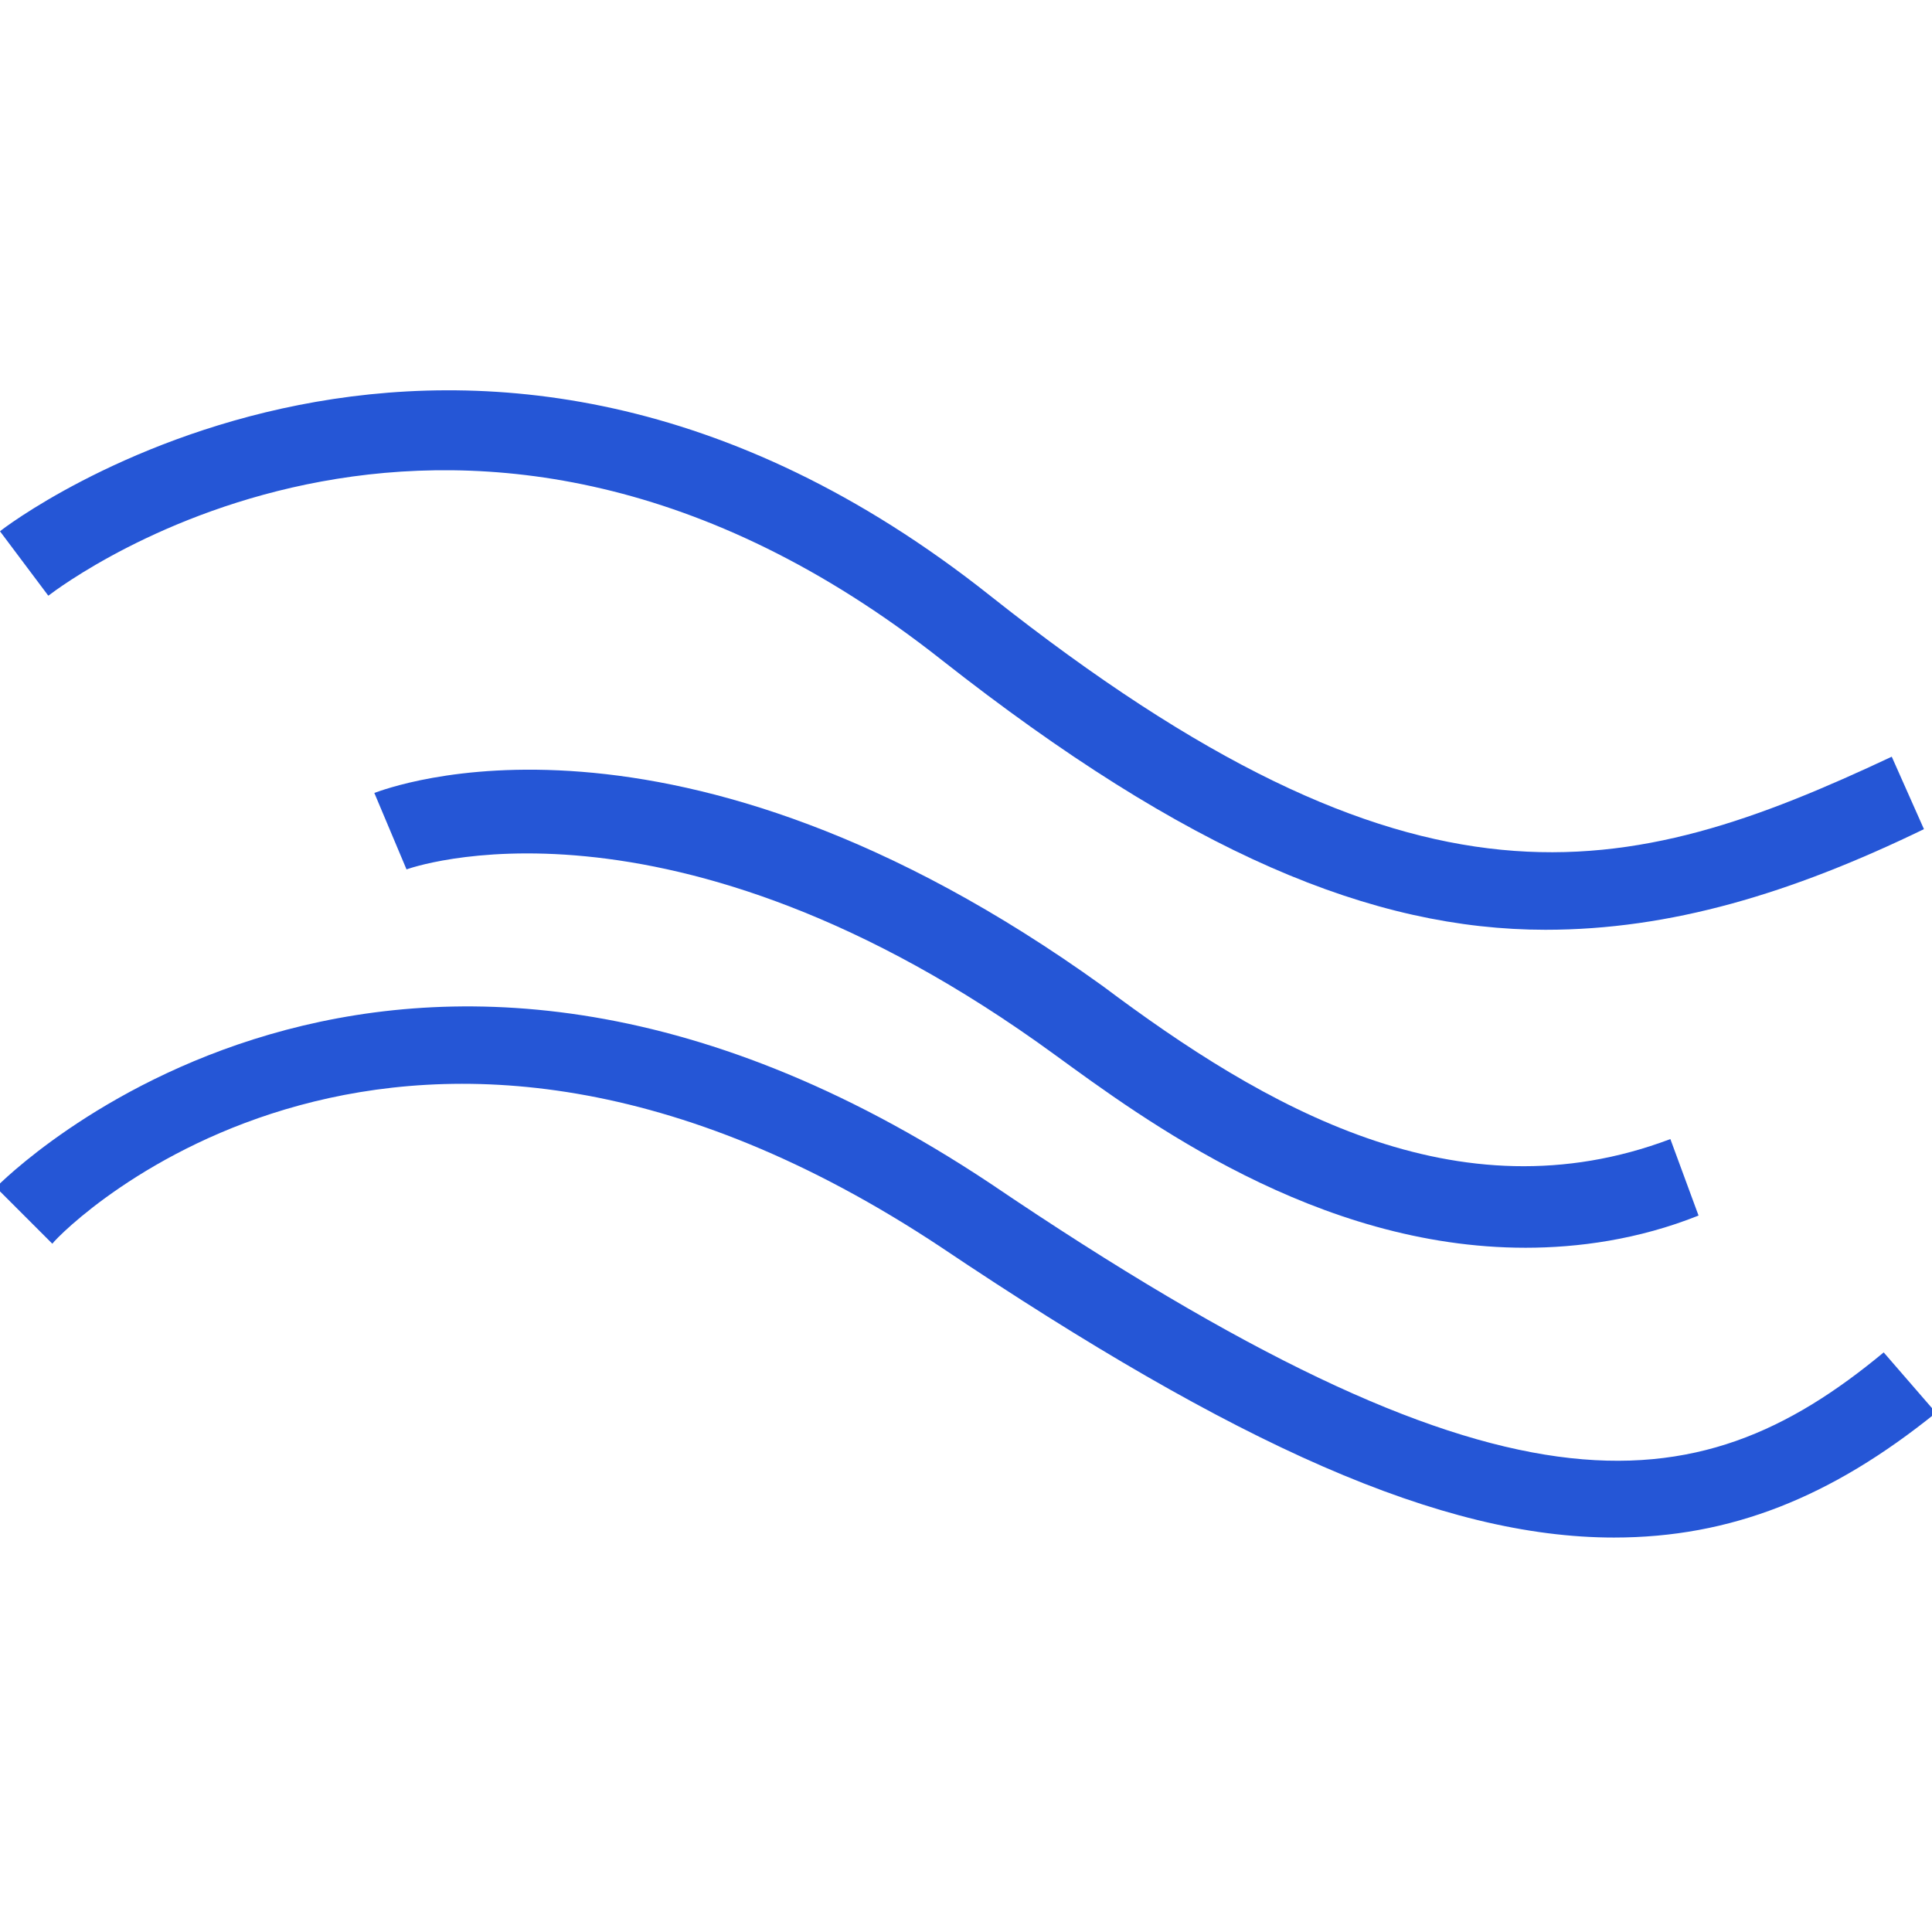
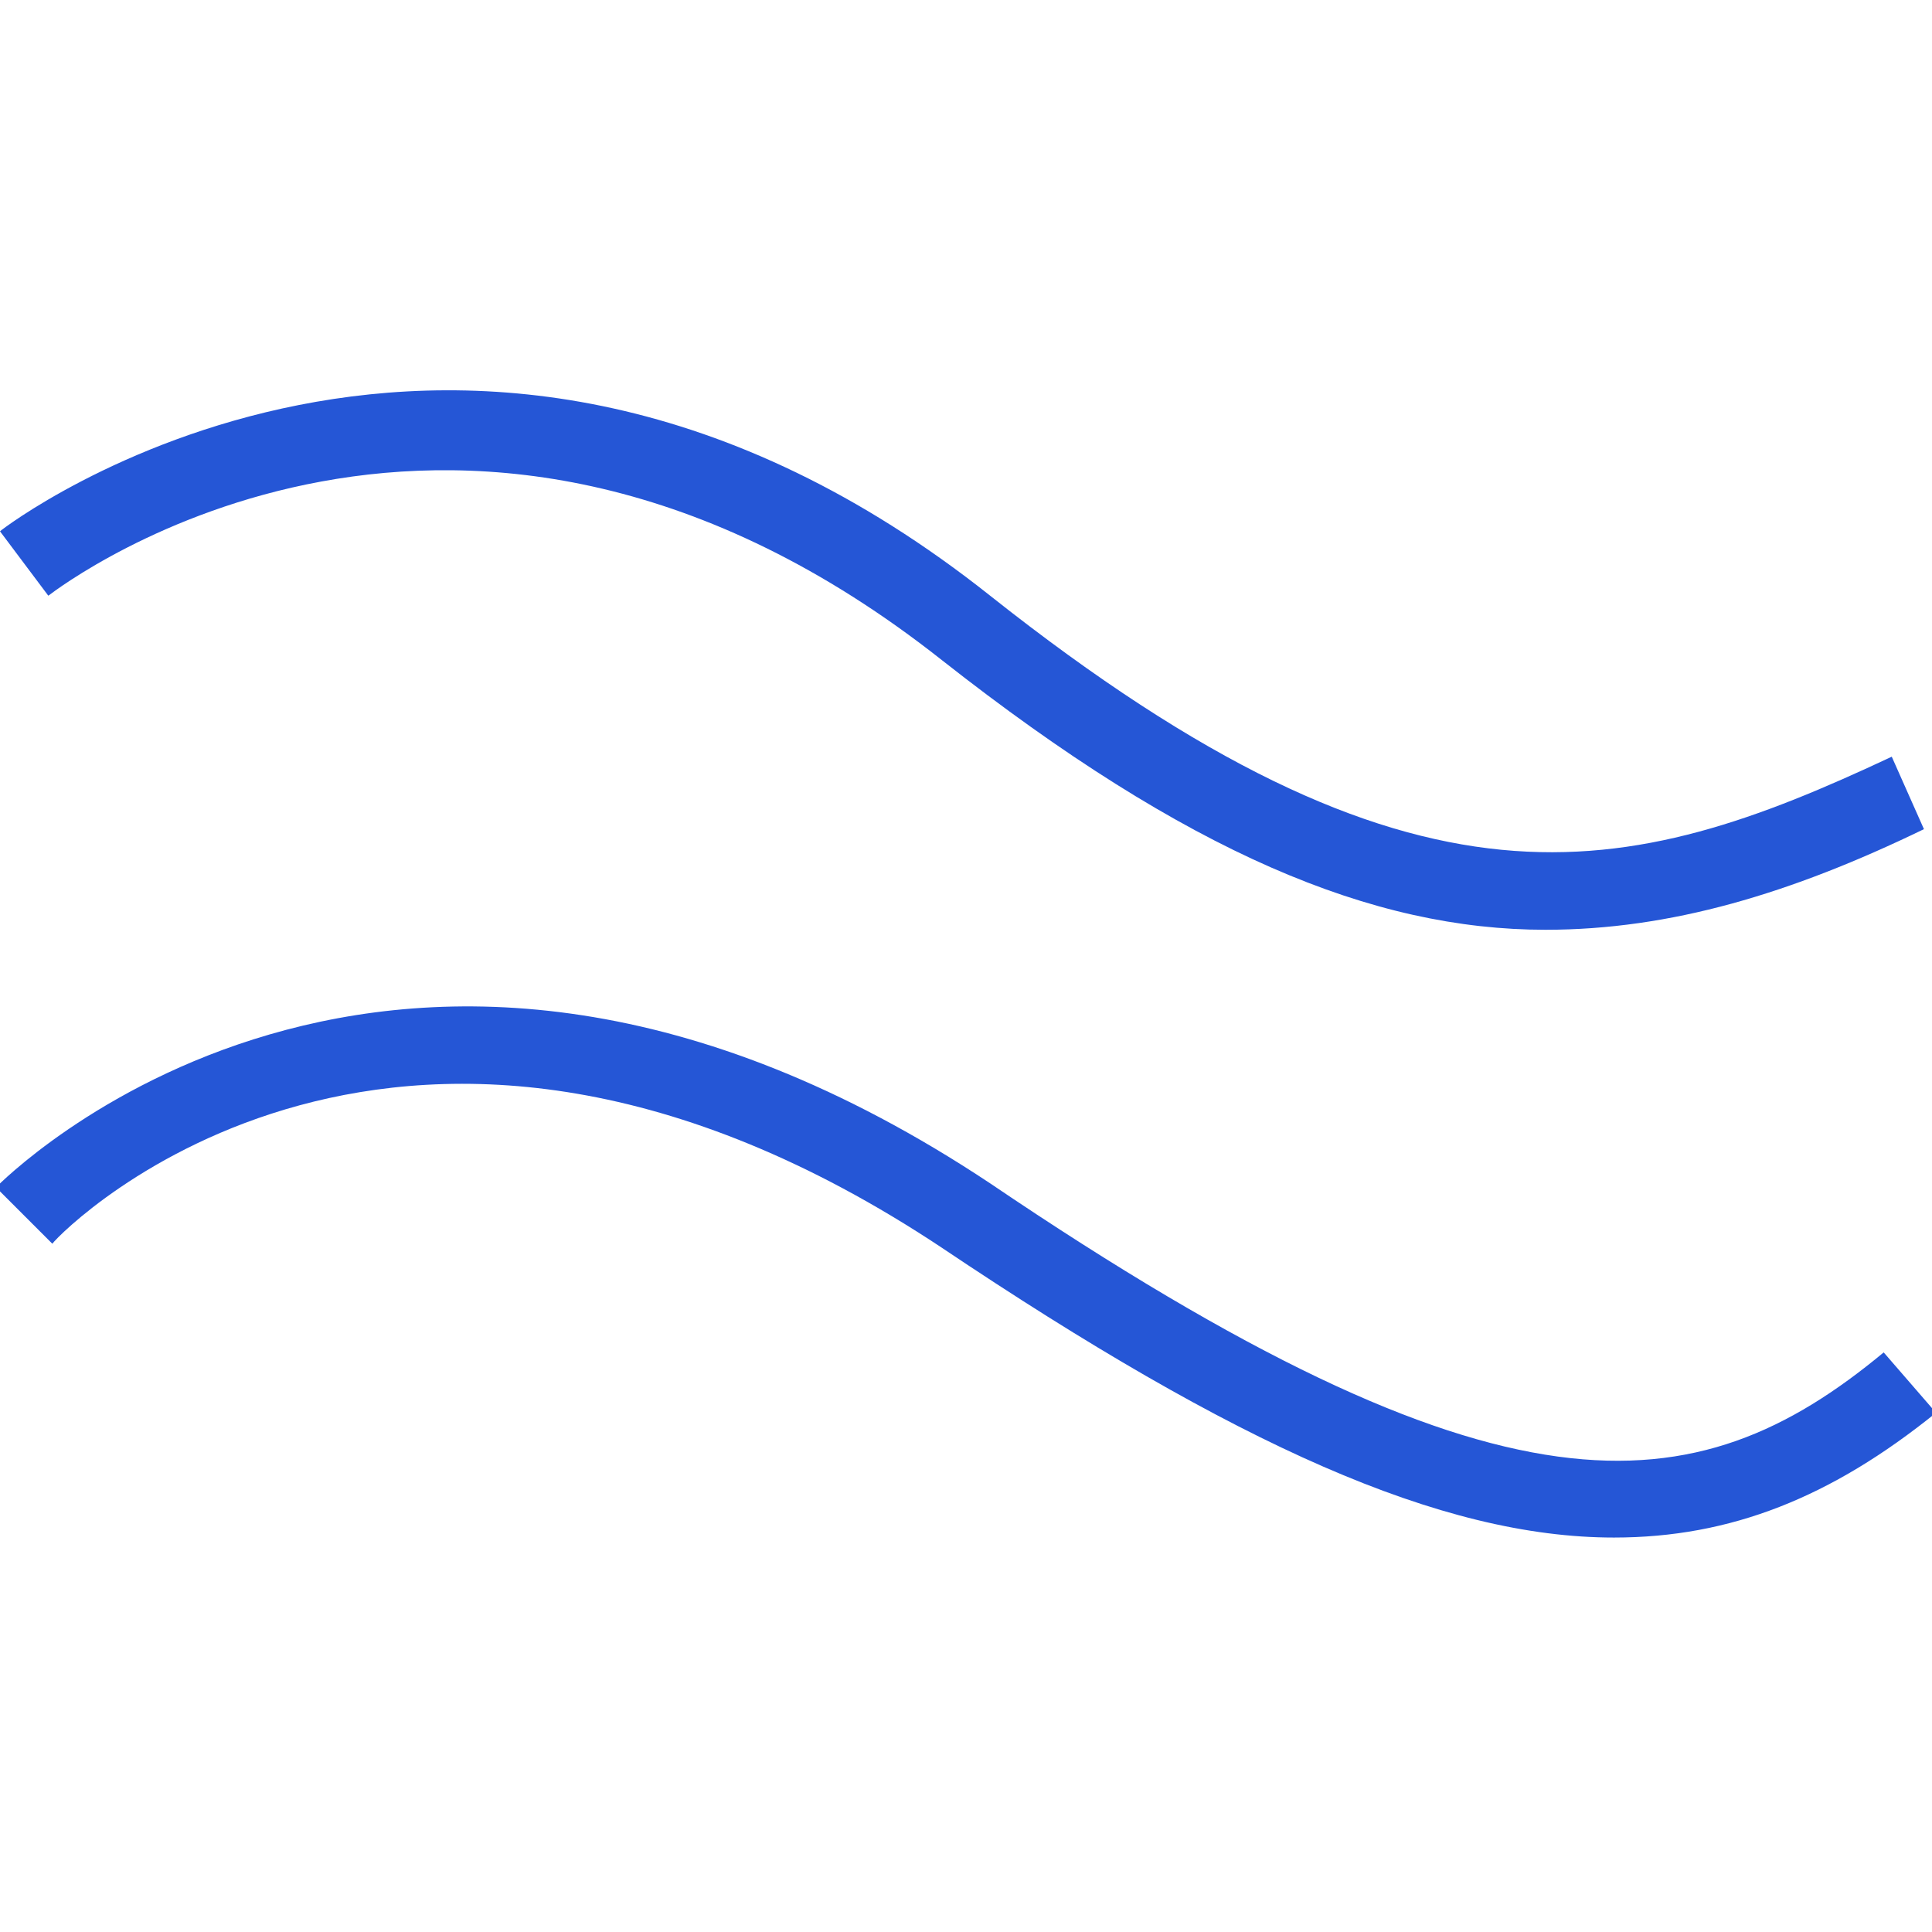
<svg xmlns="http://www.w3.org/2000/svg" fill="rgba(37,86,214,1)" viewBox="0 0 48 48">
  <g fill="rgba(37,86,214,1)">
    <path d="M38.4 23.1c-4.3 0-8.9-1.9-15-6.7C11.5 7 1.6 14.5 1.2 14.8L0 13.2c.1-.1 11.5-8.8 24.6 1.6 10.6 8.4 15.8 7.1 22.4 4l.8 1.8c-3.3 1.6-6.3 2.5-9.4 2.5zM40.1 38.2c-4.3 0-9.4-2.3-16.7-7.2-13.4-8.9-21.8-.5-22.1-.1l-1.4-1.4c.1-.1 9.8-10 24.7-.1 12.7 8.6 17.5 8.1 22.2 4.2l1.3 1.5c-2.6 2.1-5.1 3.1-8 3.1z" />
-     <path d="M37.9 31c-5.2 0-9.5-3.2-11.7-4.8-9.6-7-16.1-4.6-16.1-4.6l-.8-1.9c.3-.1 7.4-2.9 18.1 4.8 4 3 8.8 5.8 14.1 3.8l.7 1.9c-1.5.6-3 .8-4.3.8z" />
  </g>
</svg>